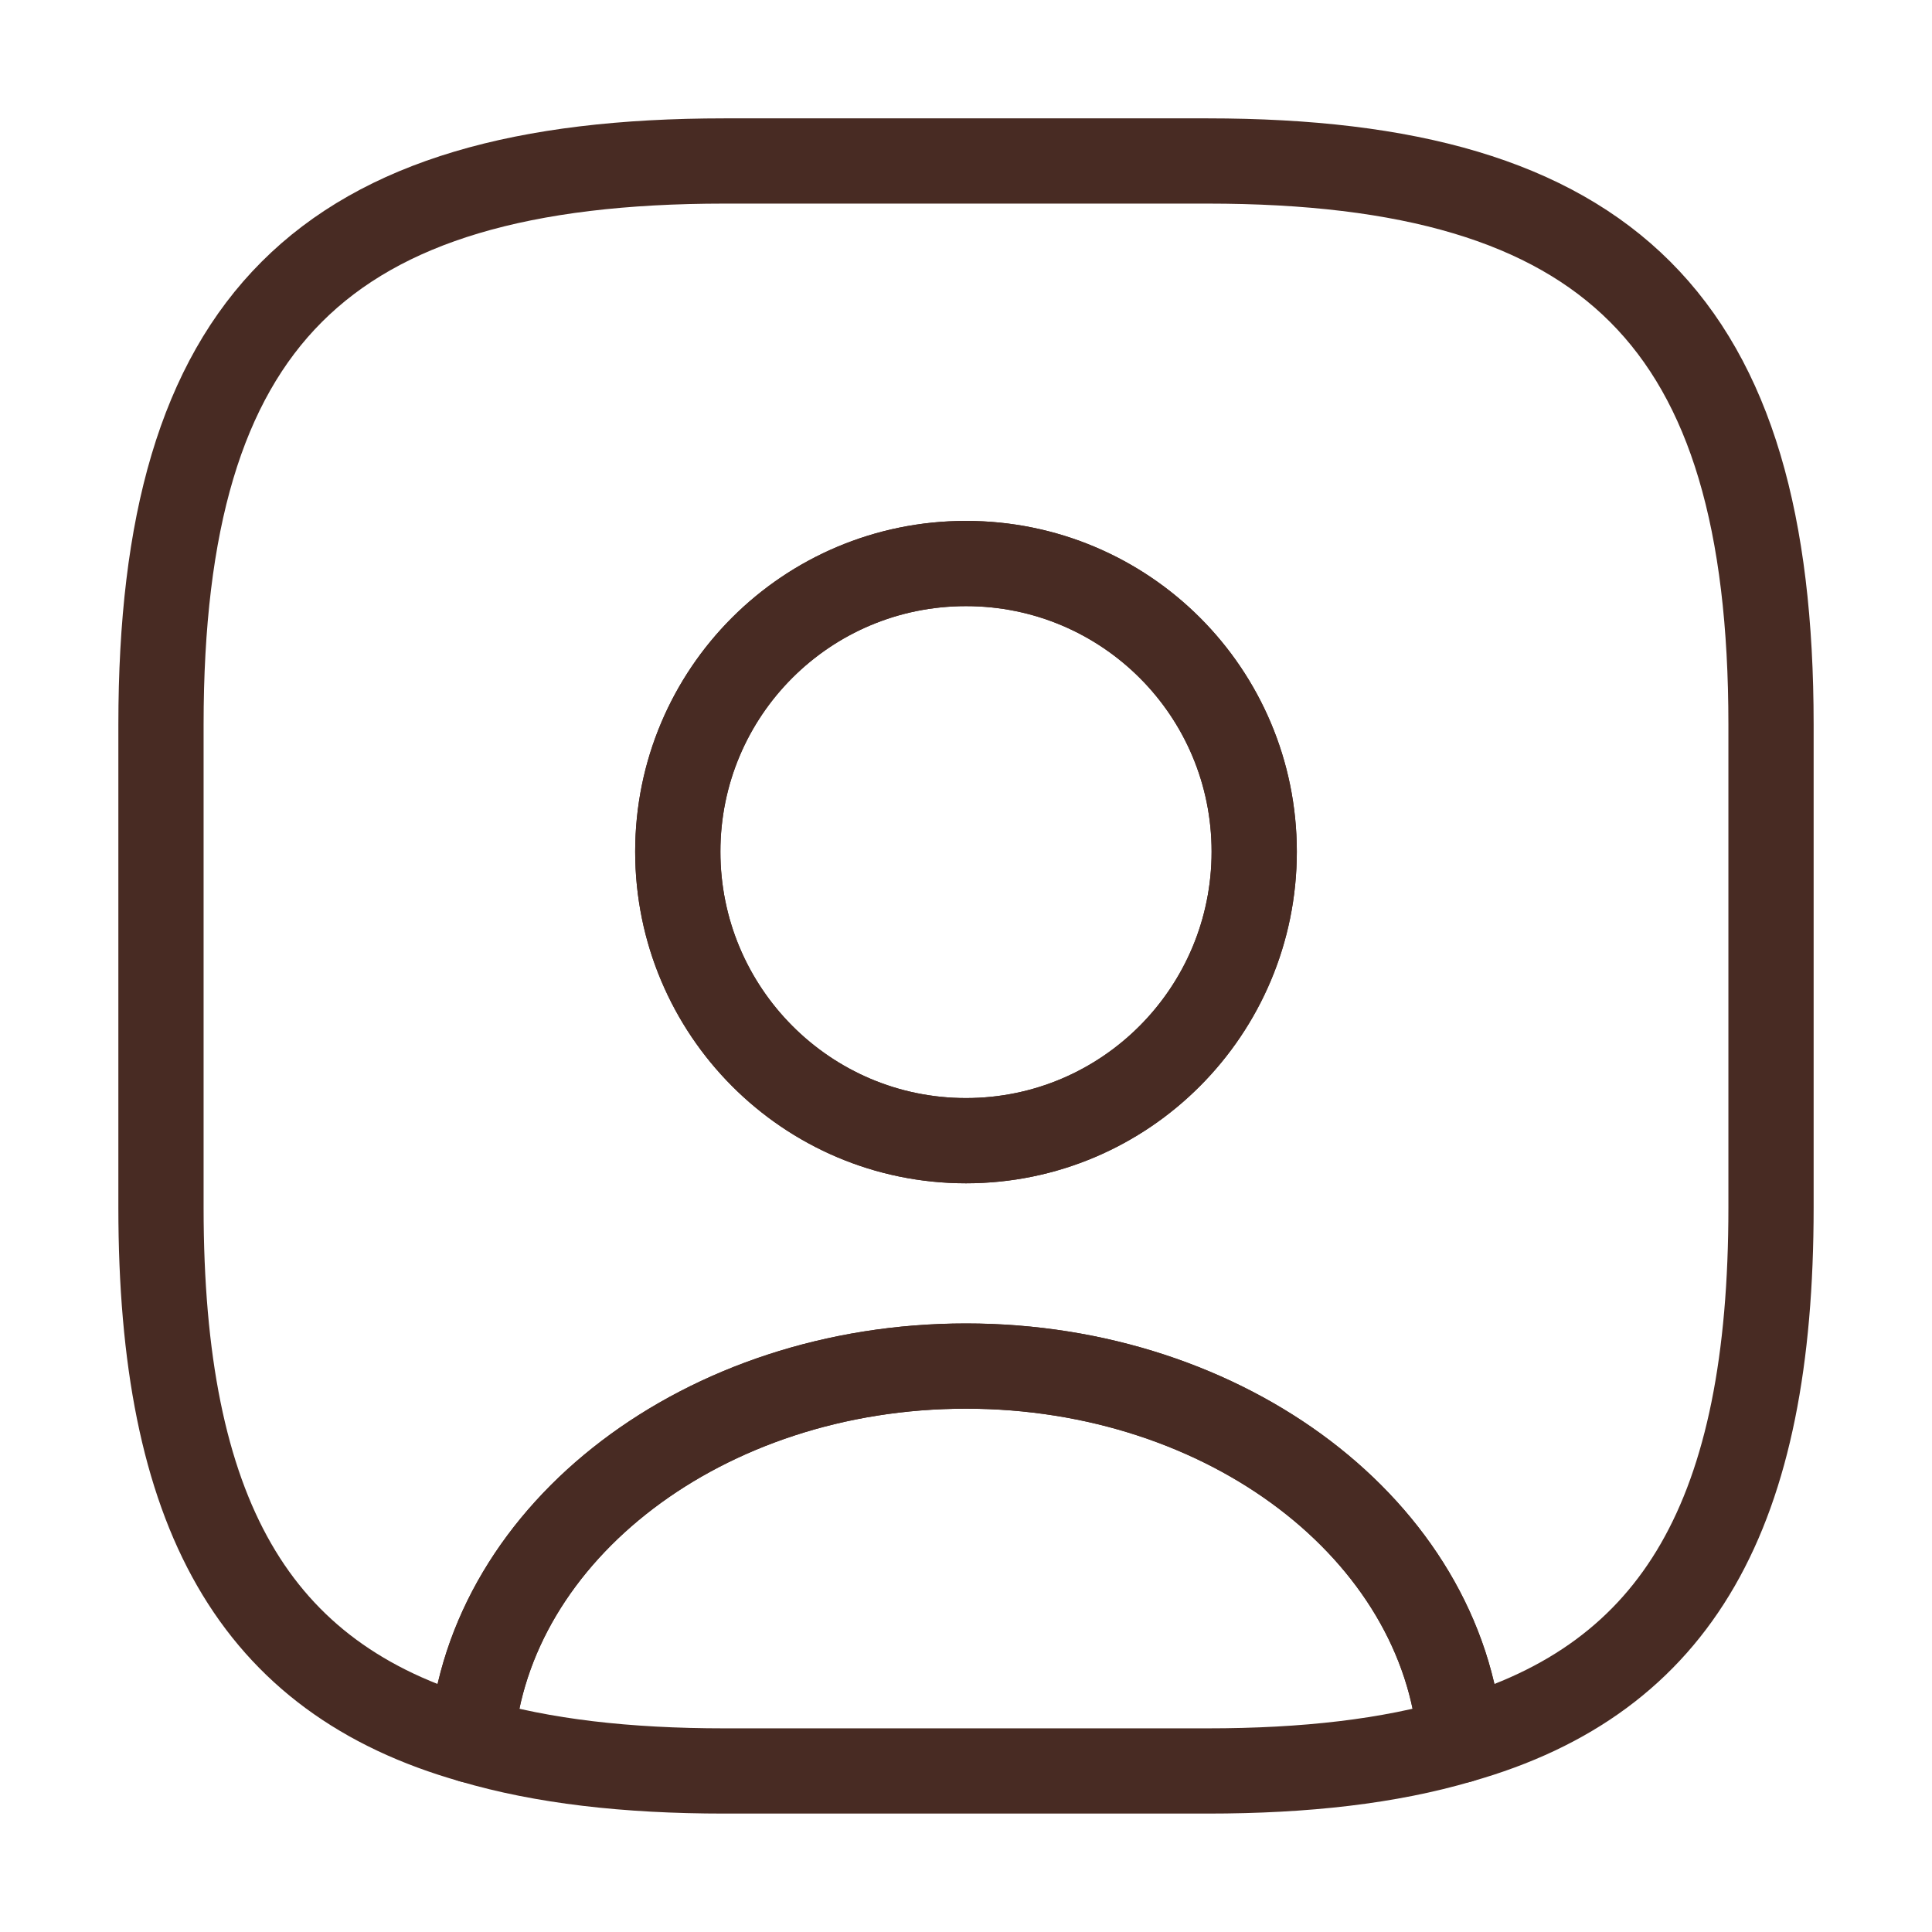
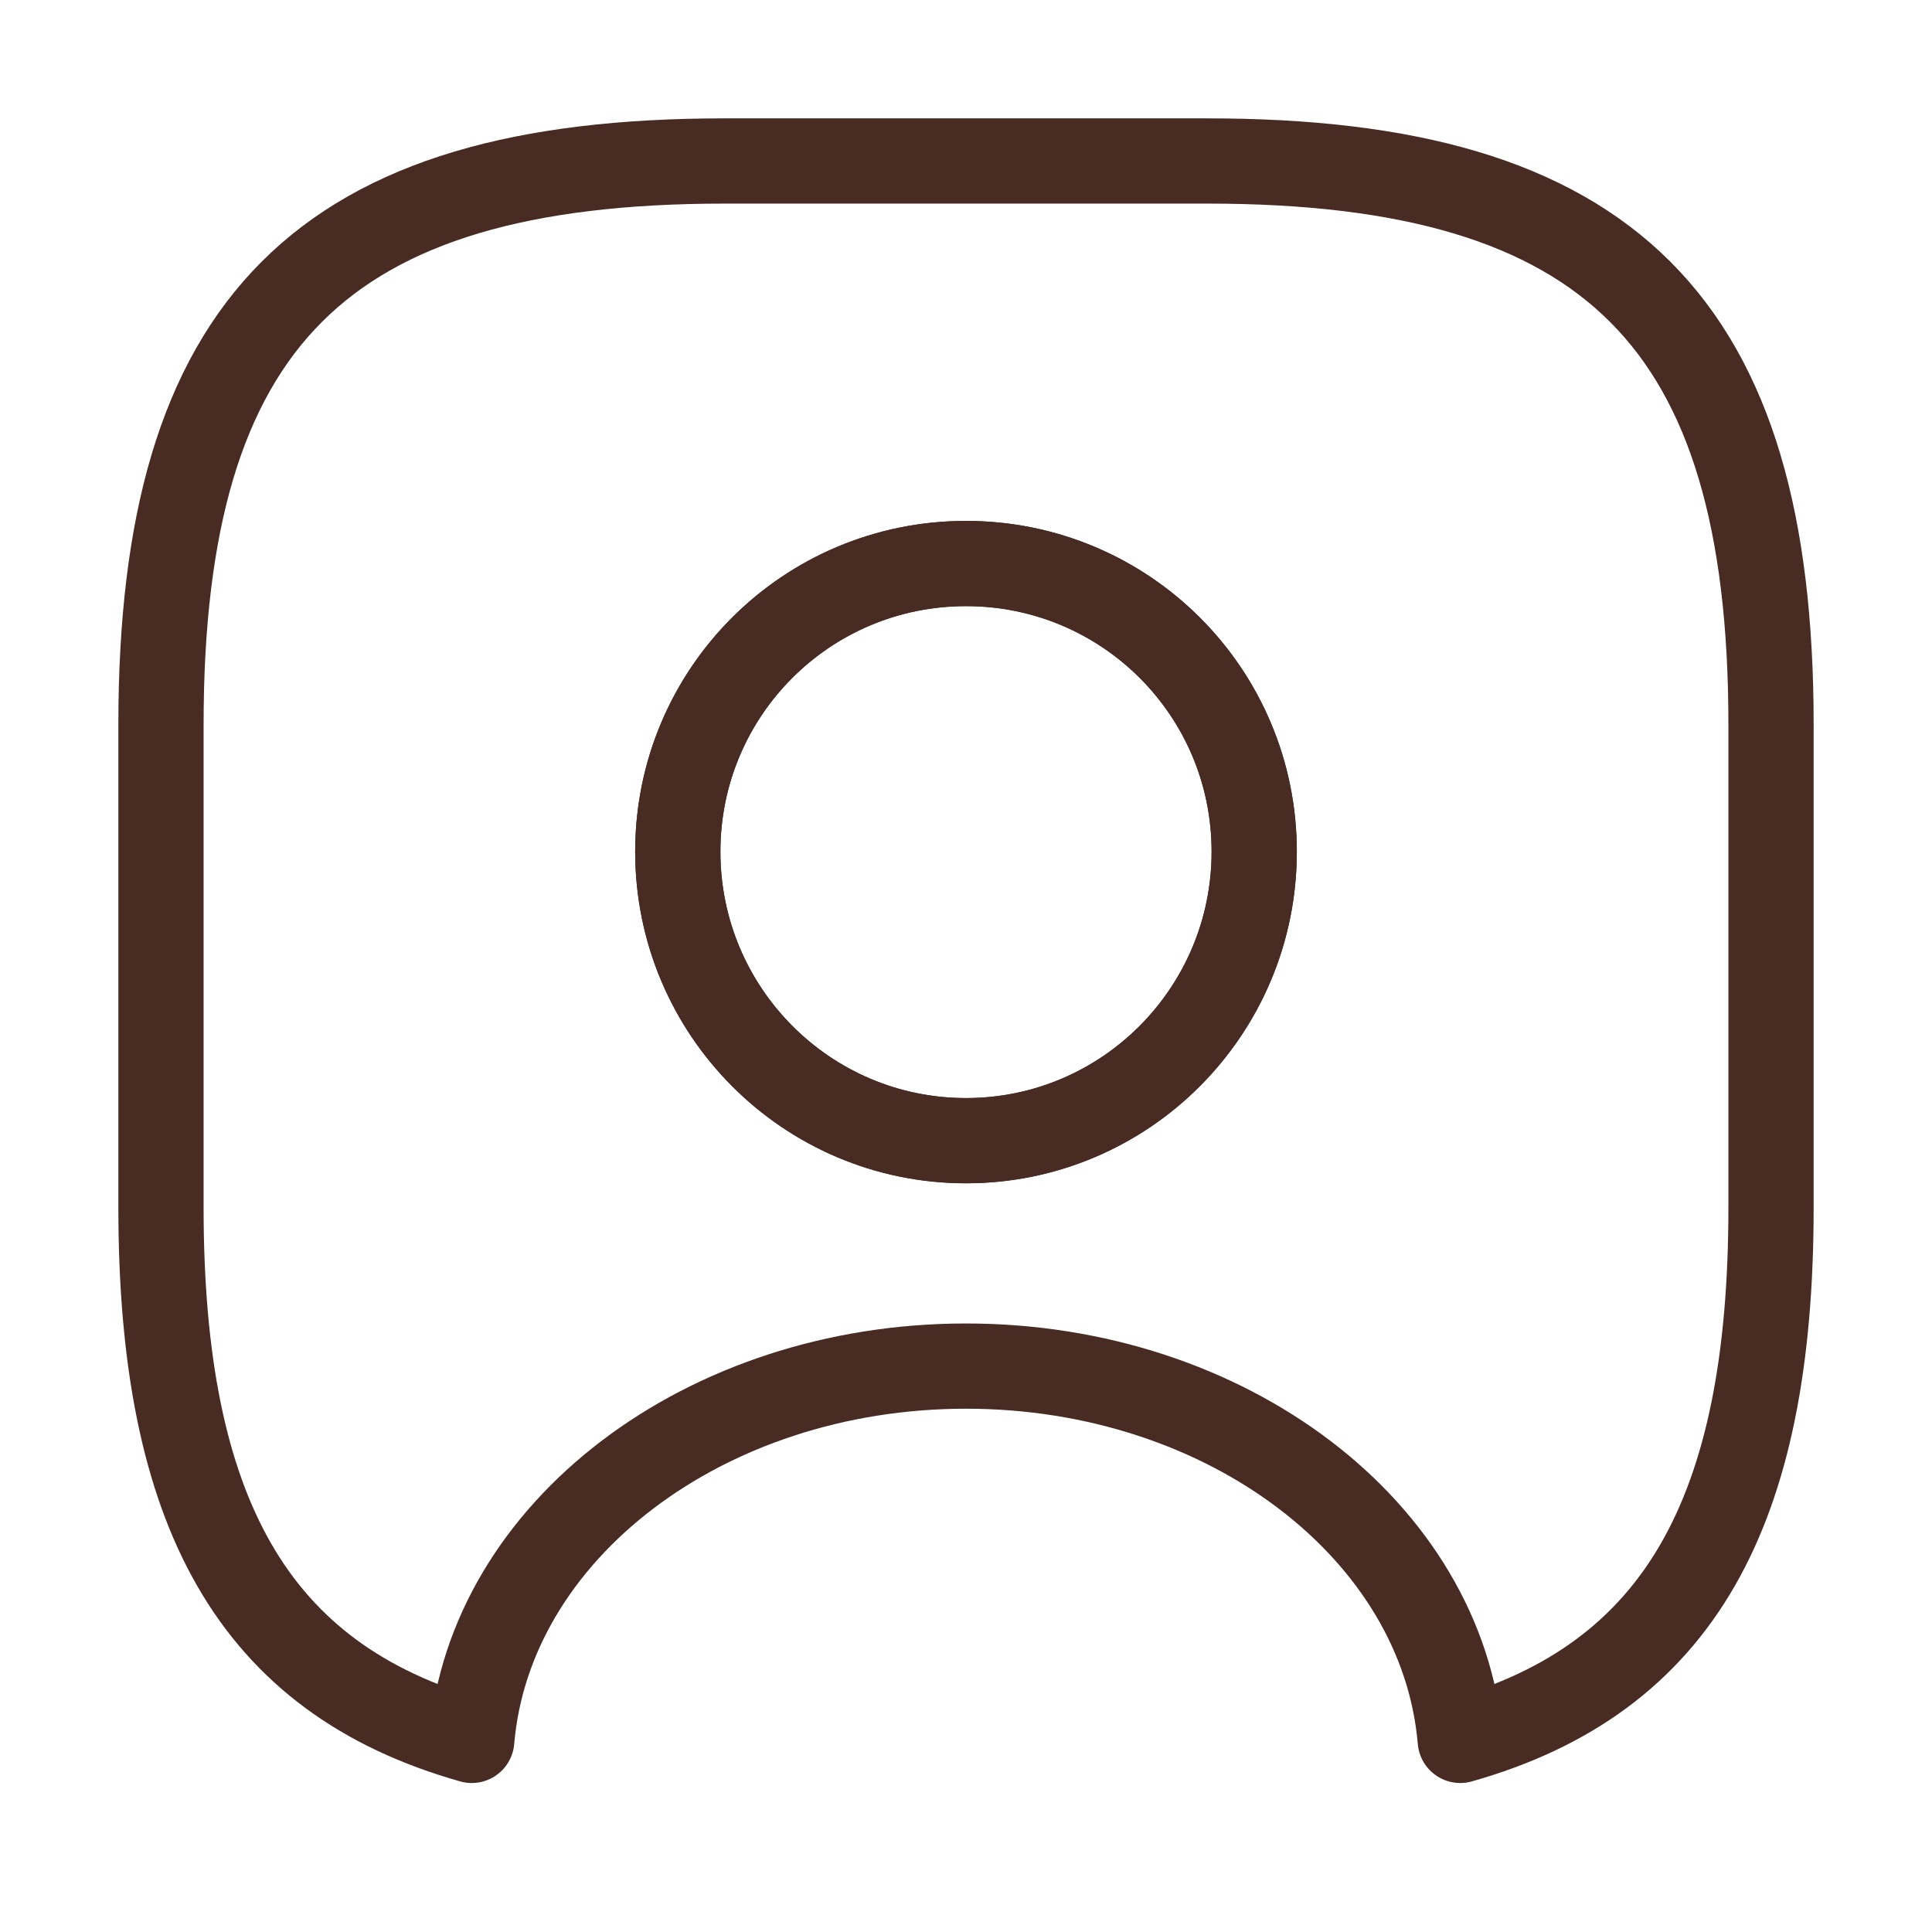
<svg xmlns="http://www.w3.org/2000/svg" width="34" height="34" viewBox="0 0 34 34" fill="none">
-   <path d="M25.698 30.628C24.451 30.996 22.978 31.166 21.25 31.166H12.75C11.021 31.166 9.548 30.996 8.302 30.628C8.613 26.945 12.396 24.04 17 24.04C21.604 24.04 25.387 26.945 25.698 30.628Z" stroke="#482B23" stroke-width="1.5" stroke-linecap="round" stroke-linejoin="round" />
  <path d="M21.25 2.833H12.75C5.667 2.833 2.833 5.667 2.833 12.75V21.25C2.833 26.605 4.448 29.538 8.302 30.628C8.613 26.945 12.396 24.041 17 24.041C21.604 24.041 25.387 26.945 25.698 30.628C29.552 29.538 31.167 26.605 31.167 21.25V12.75C31.167 5.667 28.333 2.833 21.25 2.833ZM17 20.074C14.195 20.074 11.928 17.793 11.928 14.988C11.928 12.183 14.195 9.917 17 9.917C19.805 9.917 22.072 12.183 22.072 14.988C22.072 17.793 19.805 20.074 17 20.074Z" stroke="#482B23" stroke-width="1.5" stroke-linecap="round" stroke-linejoin="round" />
  <path d="M22.072 14.988C22.072 17.793 19.805 20.074 17 20.074C14.195 20.074 11.928 17.793 11.928 14.988C11.928 12.183 14.195 9.917 17 9.917C19.805 9.917 22.072 12.183 22.072 14.988Z" stroke="#482B23" stroke-width="1.5" stroke-linecap="round" stroke-linejoin="round" />
</svg>